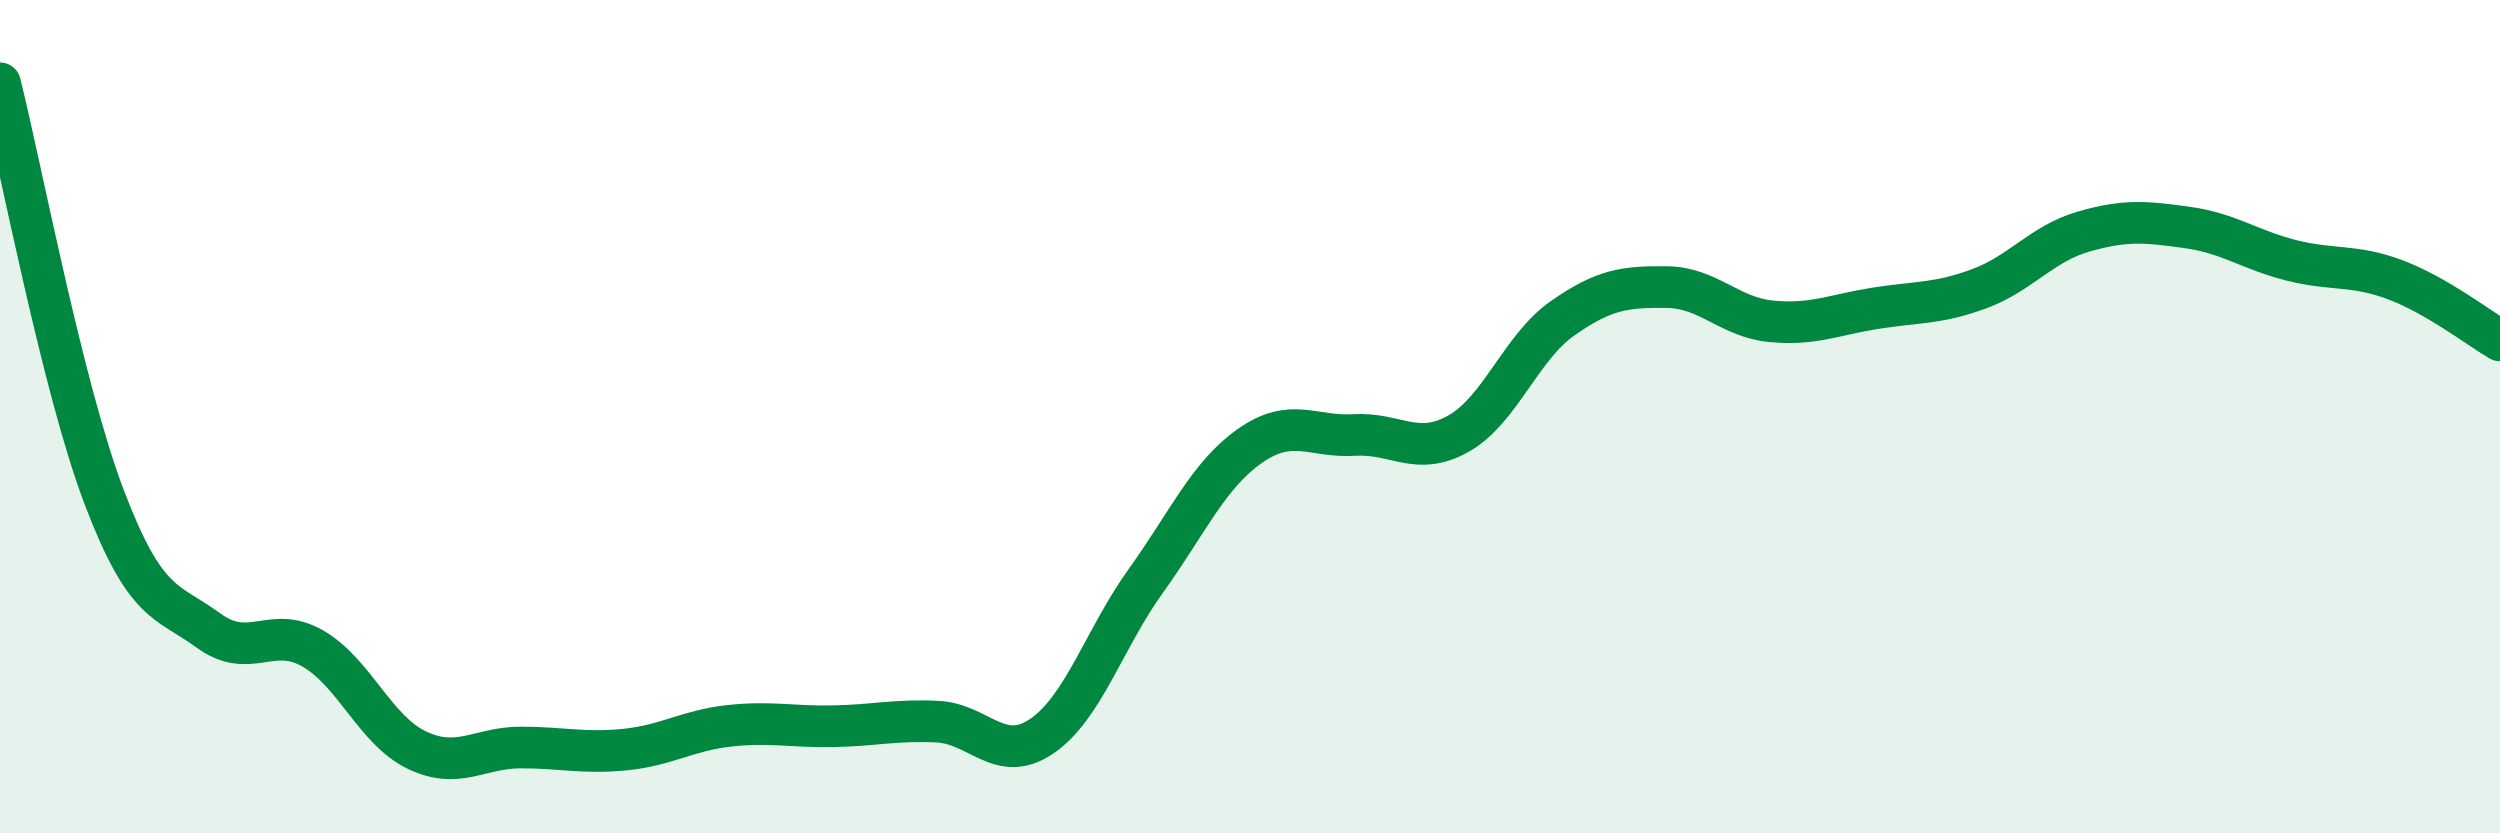
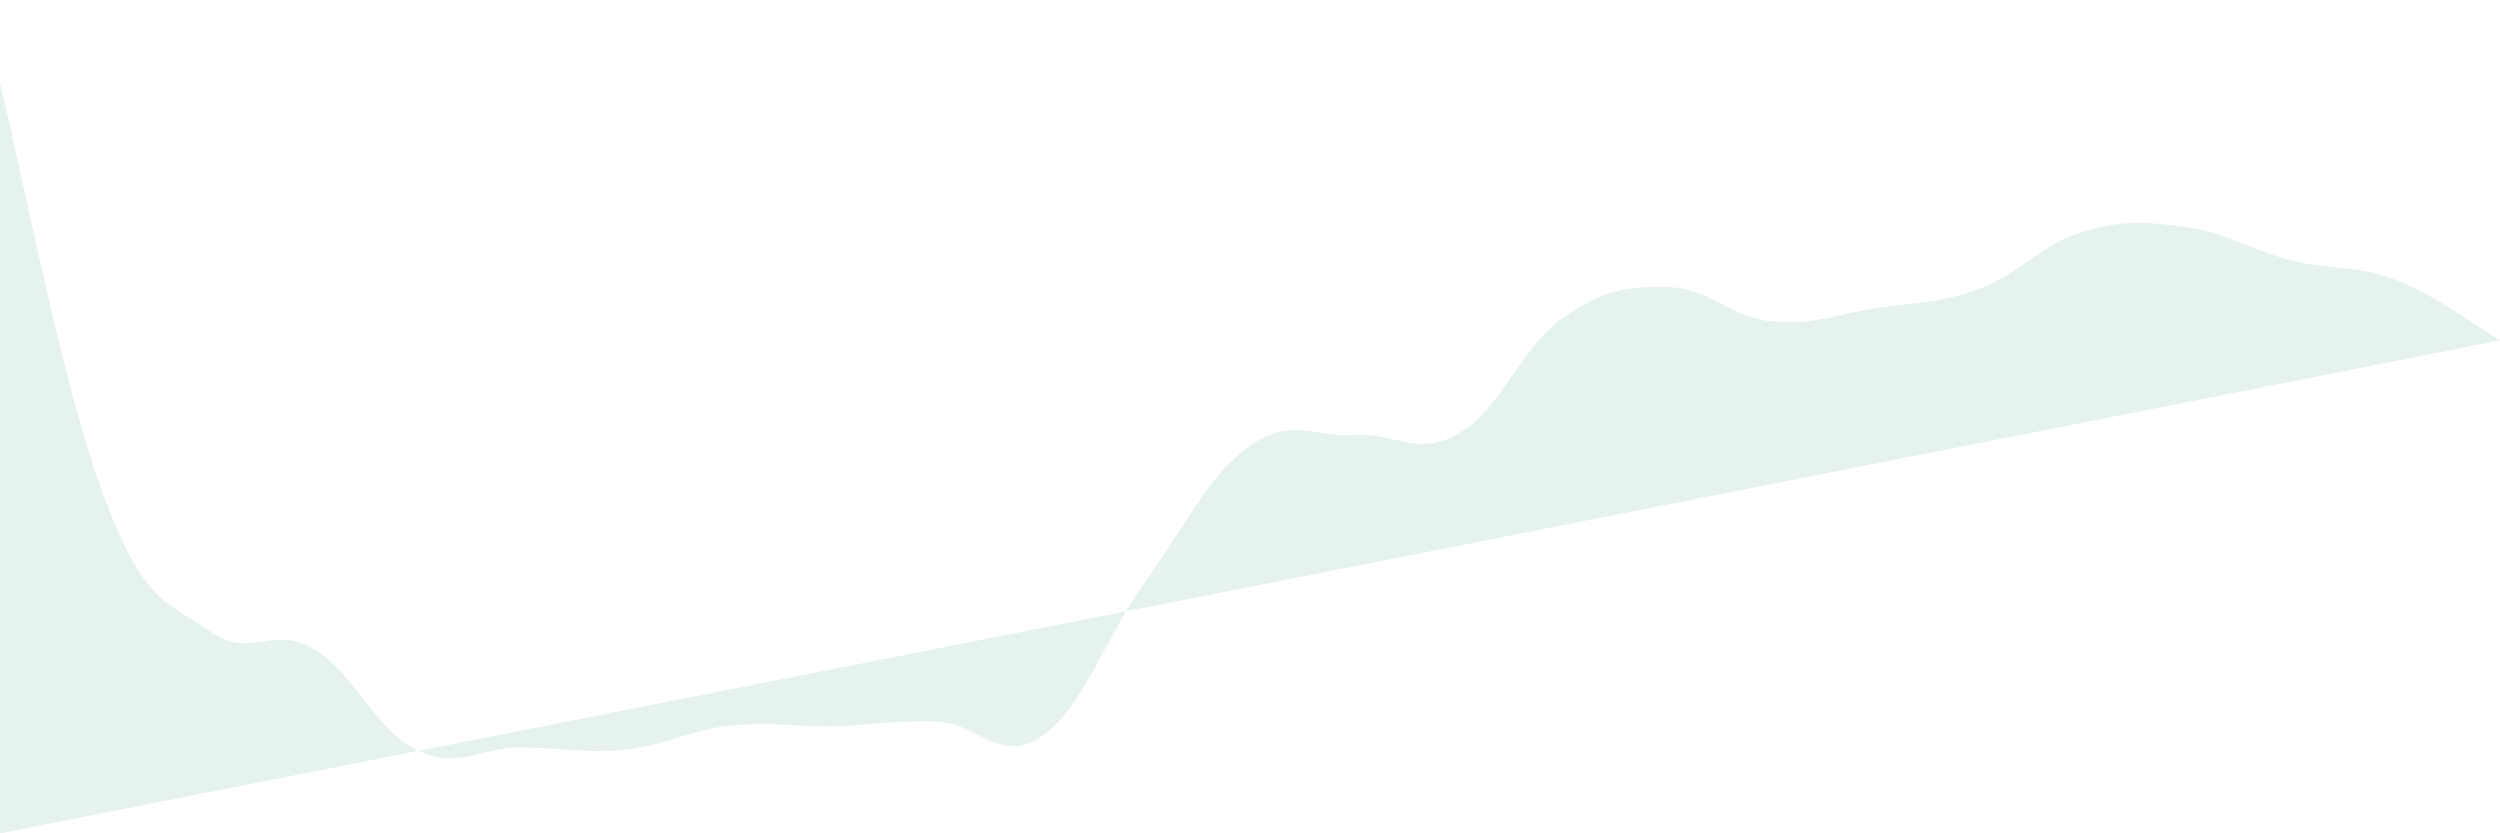
<svg xmlns="http://www.w3.org/2000/svg" width="60" height="20" viewBox="0 0 60 20">
-   <path d="M 0,2 C 0.5,3.99 1.5,9.3 2.5,11.93 C 3.5,14.56 4,14.4 5,15.13 C 6,15.86 6.5,14.99 7.5,15.56 C 8.5,16.13 9,17.52 10,18 C 11,18.48 11.5,17.94 12.5,17.94 C 13.5,17.94 14,18.09 15,17.99 C 16,17.89 16.5,17.53 17.5,17.42 C 18.5,17.31 19,17.45 20,17.43 C 21,17.41 21.5,17.27 22.5,17.32 C 23.5,17.37 24,18.35 25,17.67 C 26,16.99 26.5,15.33 27.5,13.94 C 28.5,12.55 29,11.4 30,10.7 C 31,10 31.5,10.5 32.5,10.44 C 33.5,10.38 34,10.97 35,10.41 C 36,9.85 36.5,8.34 37.5,7.64 C 38.5,6.94 39,6.88 40,6.89 C 41,6.9 41.5,7.61 42.5,7.71 C 43.5,7.81 44,7.56 45,7.4 C 46,7.24 46.5,7.3 47.5,6.93 C 48.5,6.56 49,5.85 50,5.56 C 51,5.27 51.5,5.32 52.5,5.46 C 53.5,5.6 54,6 55,6.25 C 56,6.5 56.5,6.34 57.5,6.72 C 58.5,7.1 59.5,7.88 60,8.17L60 20L0 20Z" fill="#008740" opacity="0.1" stroke-linecap="round" stroke-linejoin="round" />
-   <path d="M 0,2 C 0.5,3.99 1.5,9.3 2.5,11.93 C 3.5,14.56 4,14.4 5,15.13 C 6,15.86 6.5,14.99 7.5,15.56 C 8.5,16.13 9,17.52 10,18 C 11,18.48 11.5,17.94 12.5,17.94 C 13.5,17.94 14,18.09 15,17.99 C 16,17.89 16.5,17.53 17.5,17.42 C 18.5,17.31 19,17.45 20,17.43 C 21,17.41 21.5,17.27 22.5,17.32 C 23.5,17.37 24,18.35 25,17.67 C 26,16.99 26.5,15.33 27.5,13.94 C 28.5,12.55 29,11.4 30,10.7 C 31,10 31.5,10.5 32.5,10.44 C 33.5,10.38 34,10.97 35,10.41 C 36,9.85 36.5,8.34 37.5,7.64 C 38.5,6.94 39,6.88 40,6.89 C 41,6.9 41.5,7.61 42.5,7.71 C 43.5,7.81 44,7.56 45,7.4 C 46,7.24 46.5,7.3 47.5,6.93 C 48.5,6.56 49,5.85 50,5.56 C 51,5.27 51.5,5.32 52.5,5.46 C 53.5,5.6 54,6 55,6.25 C 56,6.5 56.5,6.34 57.5,6.72 C 58.5,7.1 59.5,7.88 60,8.17" stroke="#008740" stroke-width="1" fill="none" stroke-linecap="round" stroke-linejoin="round" />
+   <path d="M 0,2 C 0.5,3.99 1.5,9.3 2.5,11.93 C 3.5,14.56 4,14.4 5,15.13 C 6,15.86 6.5,14.99 7.5,15.56 C 8.5,16.13 9,17.52 10,18 C 11,18.48 11.5,17.94 12.5,17.94 C 13.5,17.94 14,18.09 15,17.99 C 16,17.89 16.5,17.53 17.5,17.42 C 18.5,17.31 19,17.45 20,17.43 C 21,17.41 21.5,17.27 22.5,17.32 C 23.5,17.37 24,18.35 25,17.67 C 26,16.99 26.5,15.33 27.5,13.94 C 28.5,12.55 29,11.4 30,10.7 C 31,10 31.5,10.5 32.5,10.44 C 33.5,10.38 34,10.97 35,10.41 C 36,9.85 36.5,8.34 37.5,7.64 C 38.5,6.94 39,6.88 40,6.89 C 41,6.9 41.5,7.61 42.5,7.71 C 43.5,7.81 44,7.56 45,7.4 C 46,7.24 46.5,7.3 47.5,6.93 C 48.5,6.56 49,5.85 50,5.56 C 51,5.27 51.5,5.32 52.5,5.46 C 53.5,5.6 54,6 55,6.25 C 56,6.5 56.5,6.34 57.5,6.72 C 58.5,7.1 59.5,7.88 60,8.17L0 20Z" fill="#008740" opacity="0.1" stroke-linecap="round" stroke-linejoin="round" />
</svg>